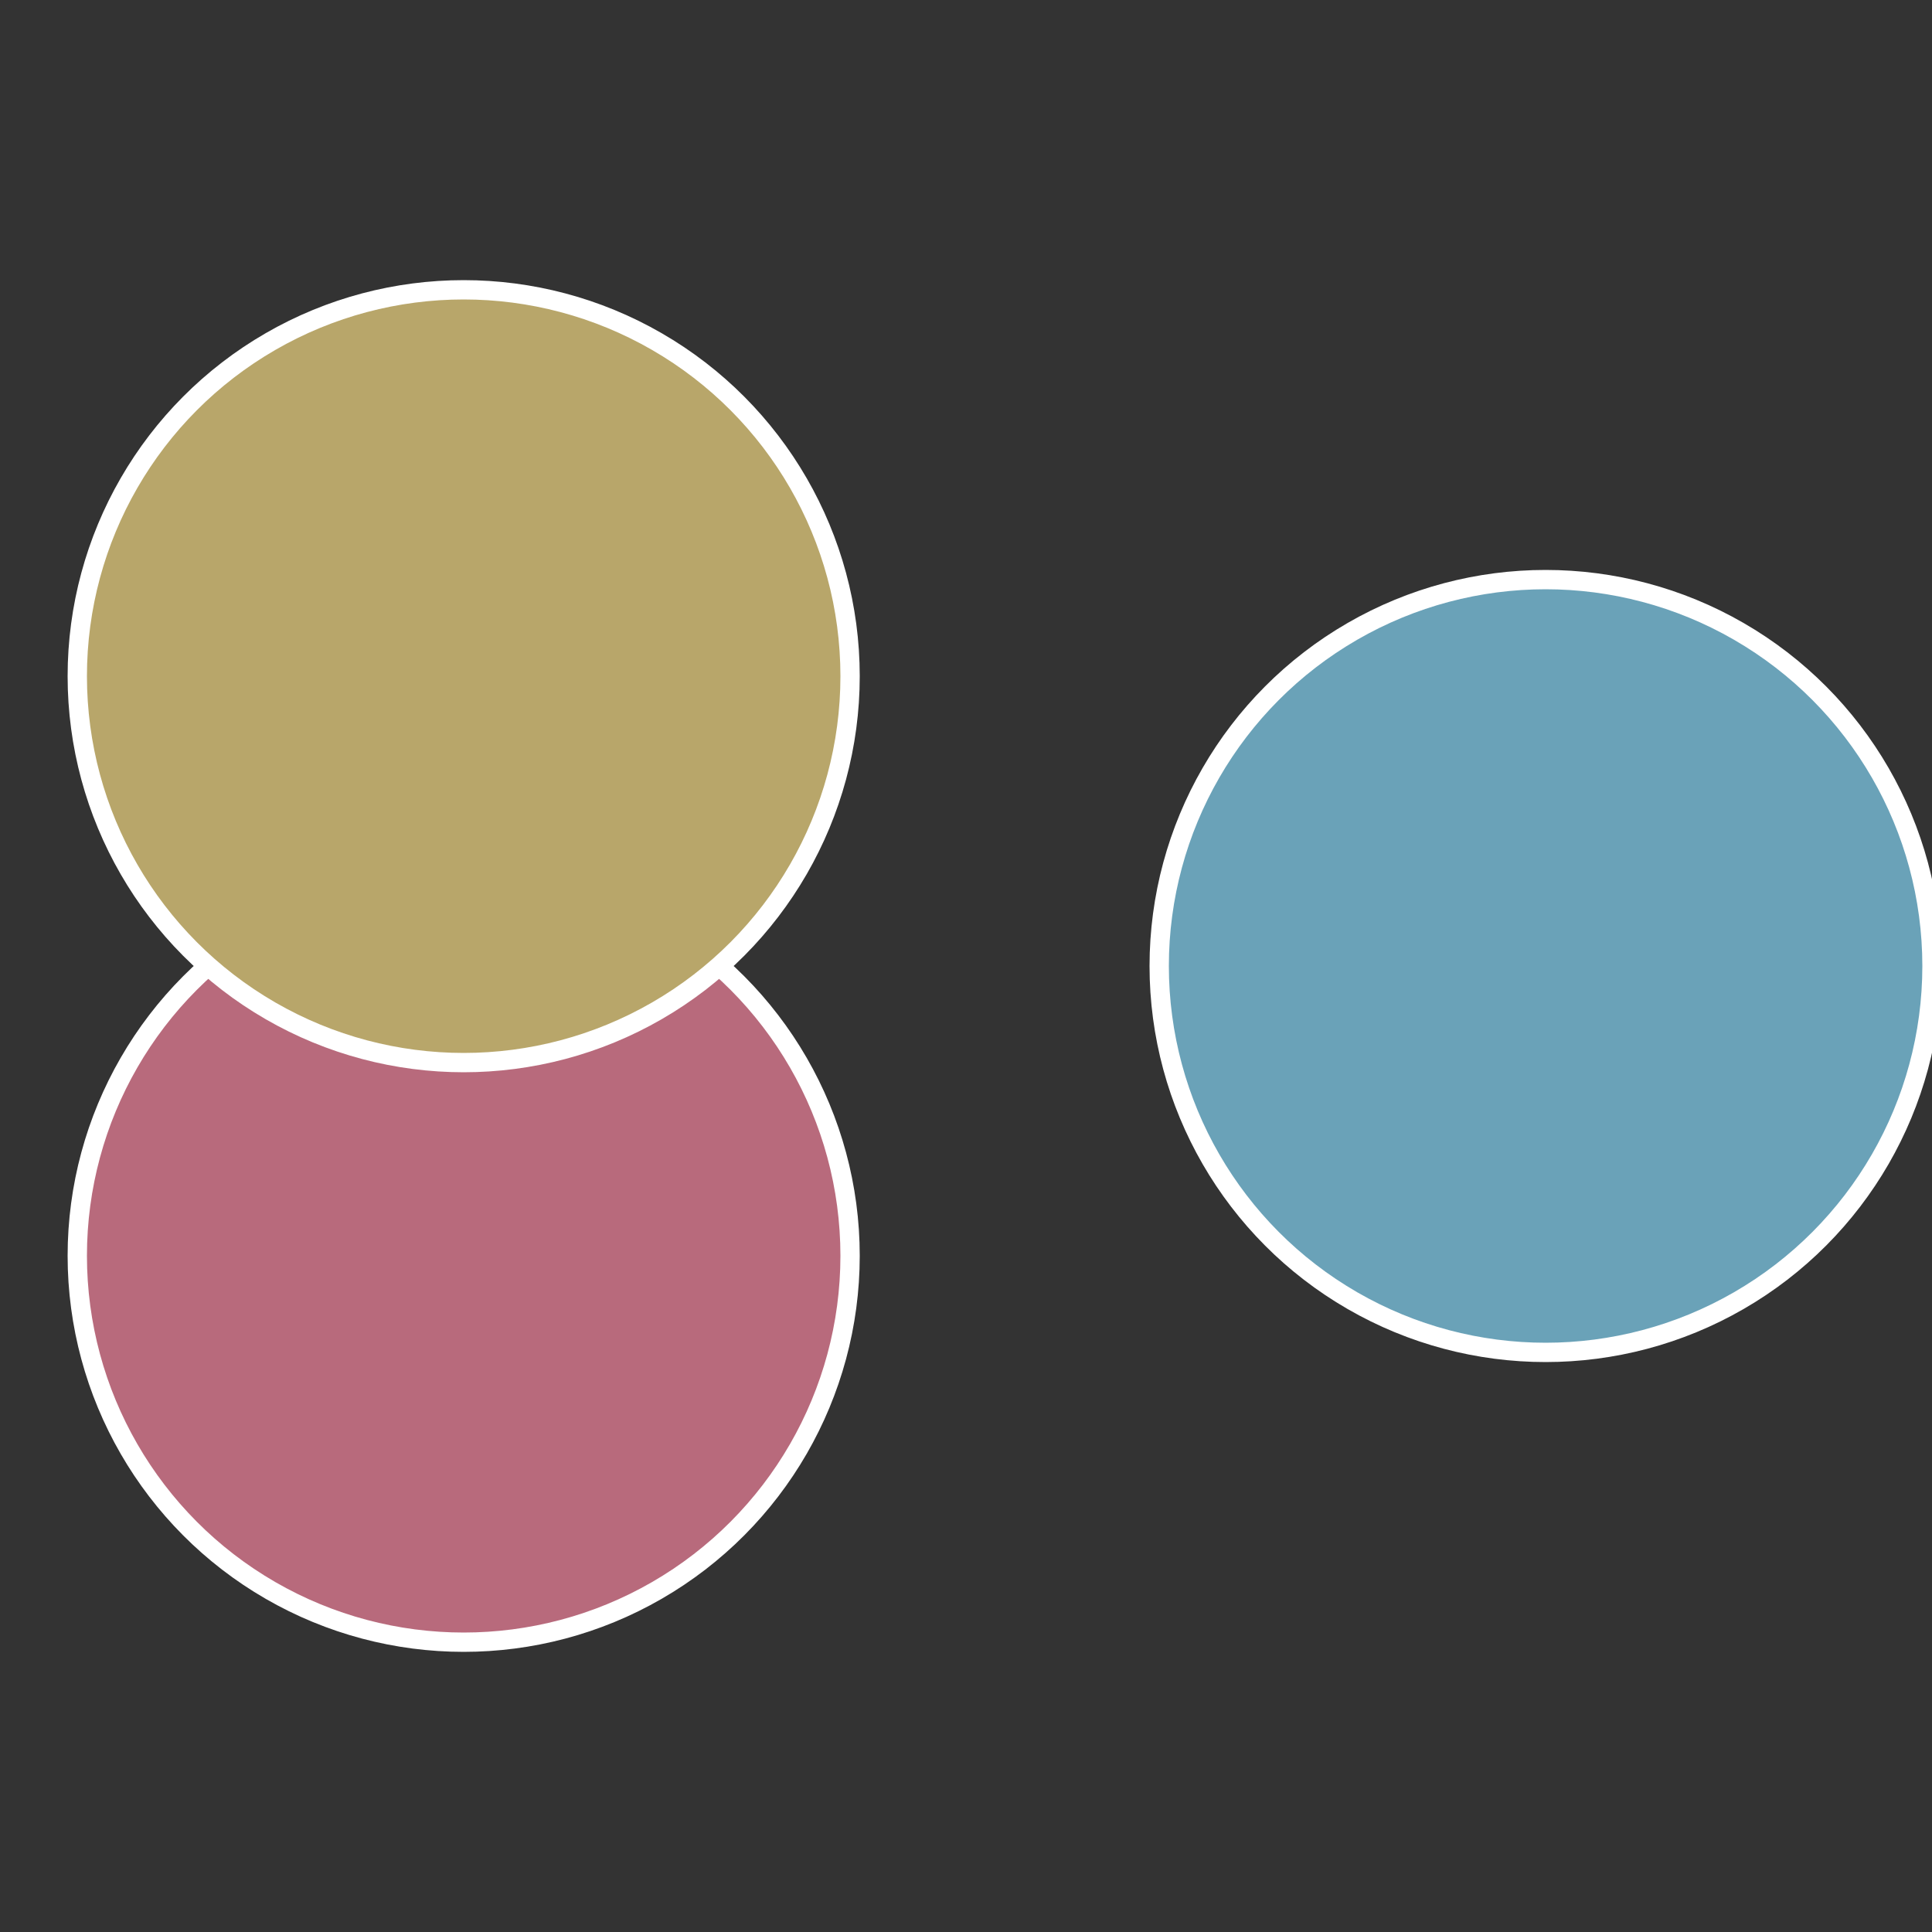
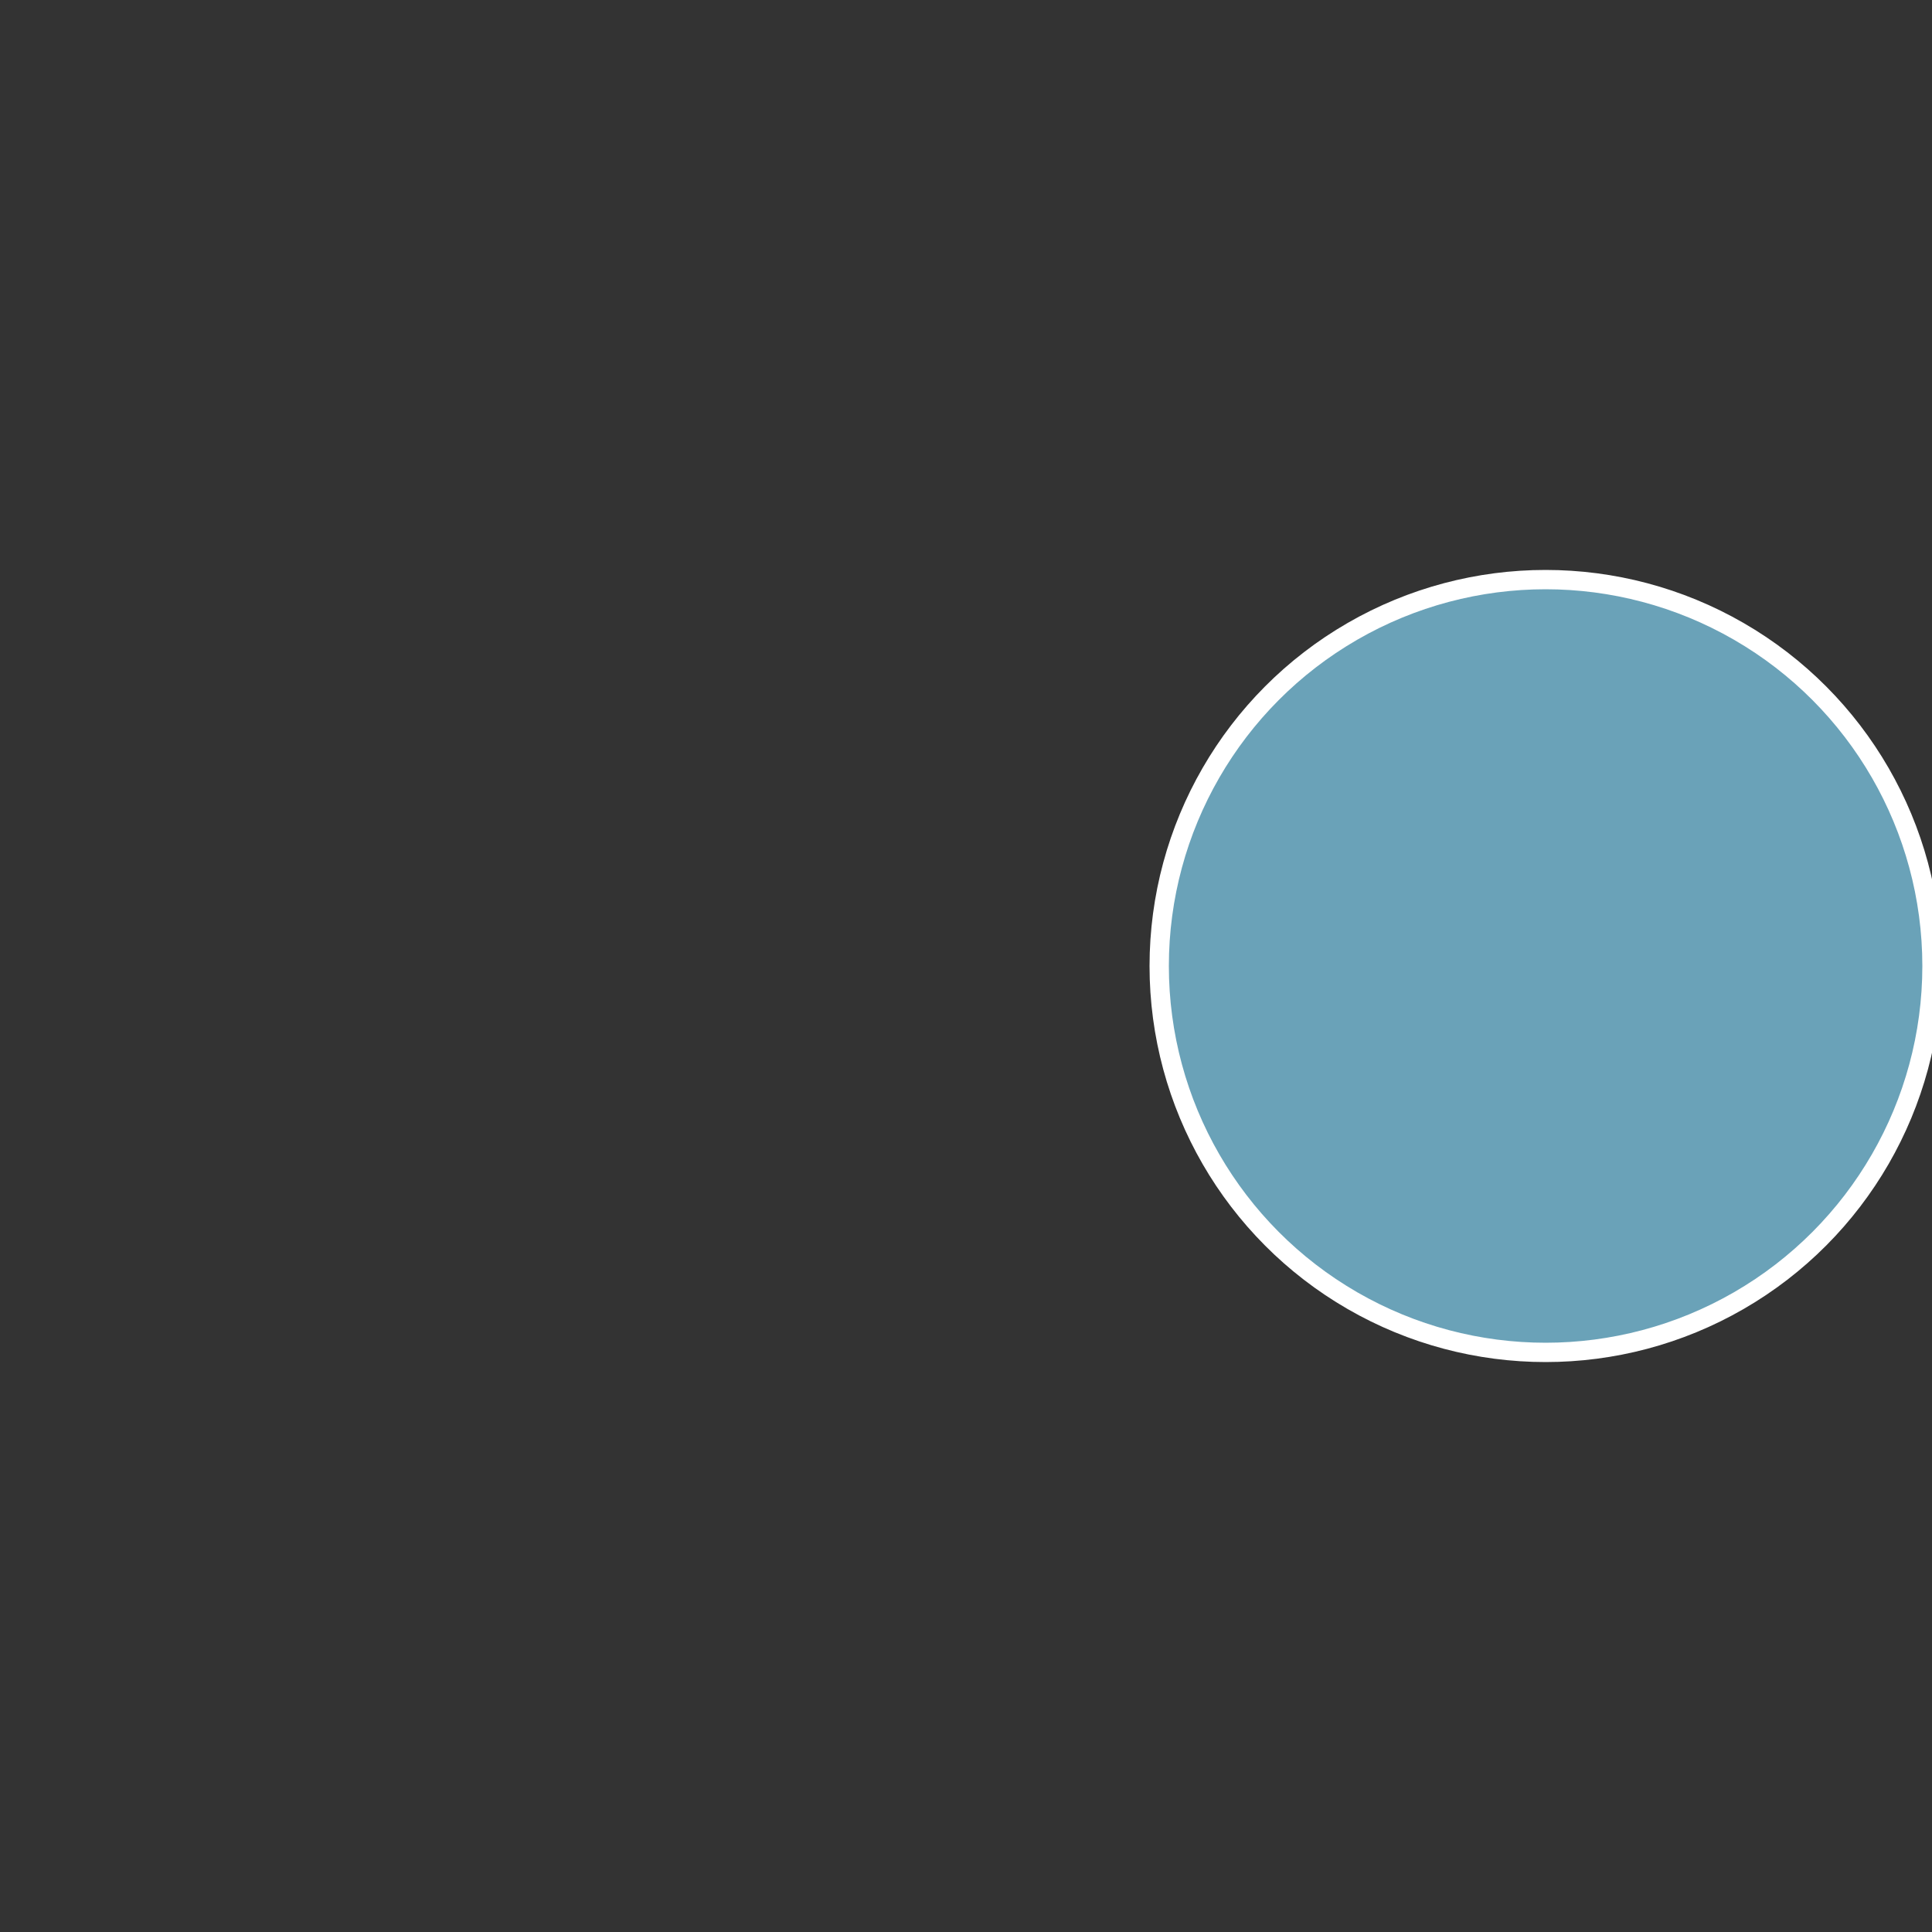
<svg xmlns="http://www.w3.org/2000/svg" width="500" height="500" viewBox="-1 -1 2 2">
  <rect x="-1" y="-1" width="2" height="2" fill="#333333" stroke="none" />
  <circle cx="0.6" cy="0" r="0.4" fill="#6aa2b8" stroke="#fff" stroke-width="1%" />
-   <circle cx="-0.52" cy="0.3" r="0.4" fill="#b86a7c" stroke="#fff" stroke-width="1%" />
-   <circle cx="-0.52" cy="-0.3" r="0.4" fill="#b8a66a" stroke="#fff" stroke-width="1%" />
</svg>